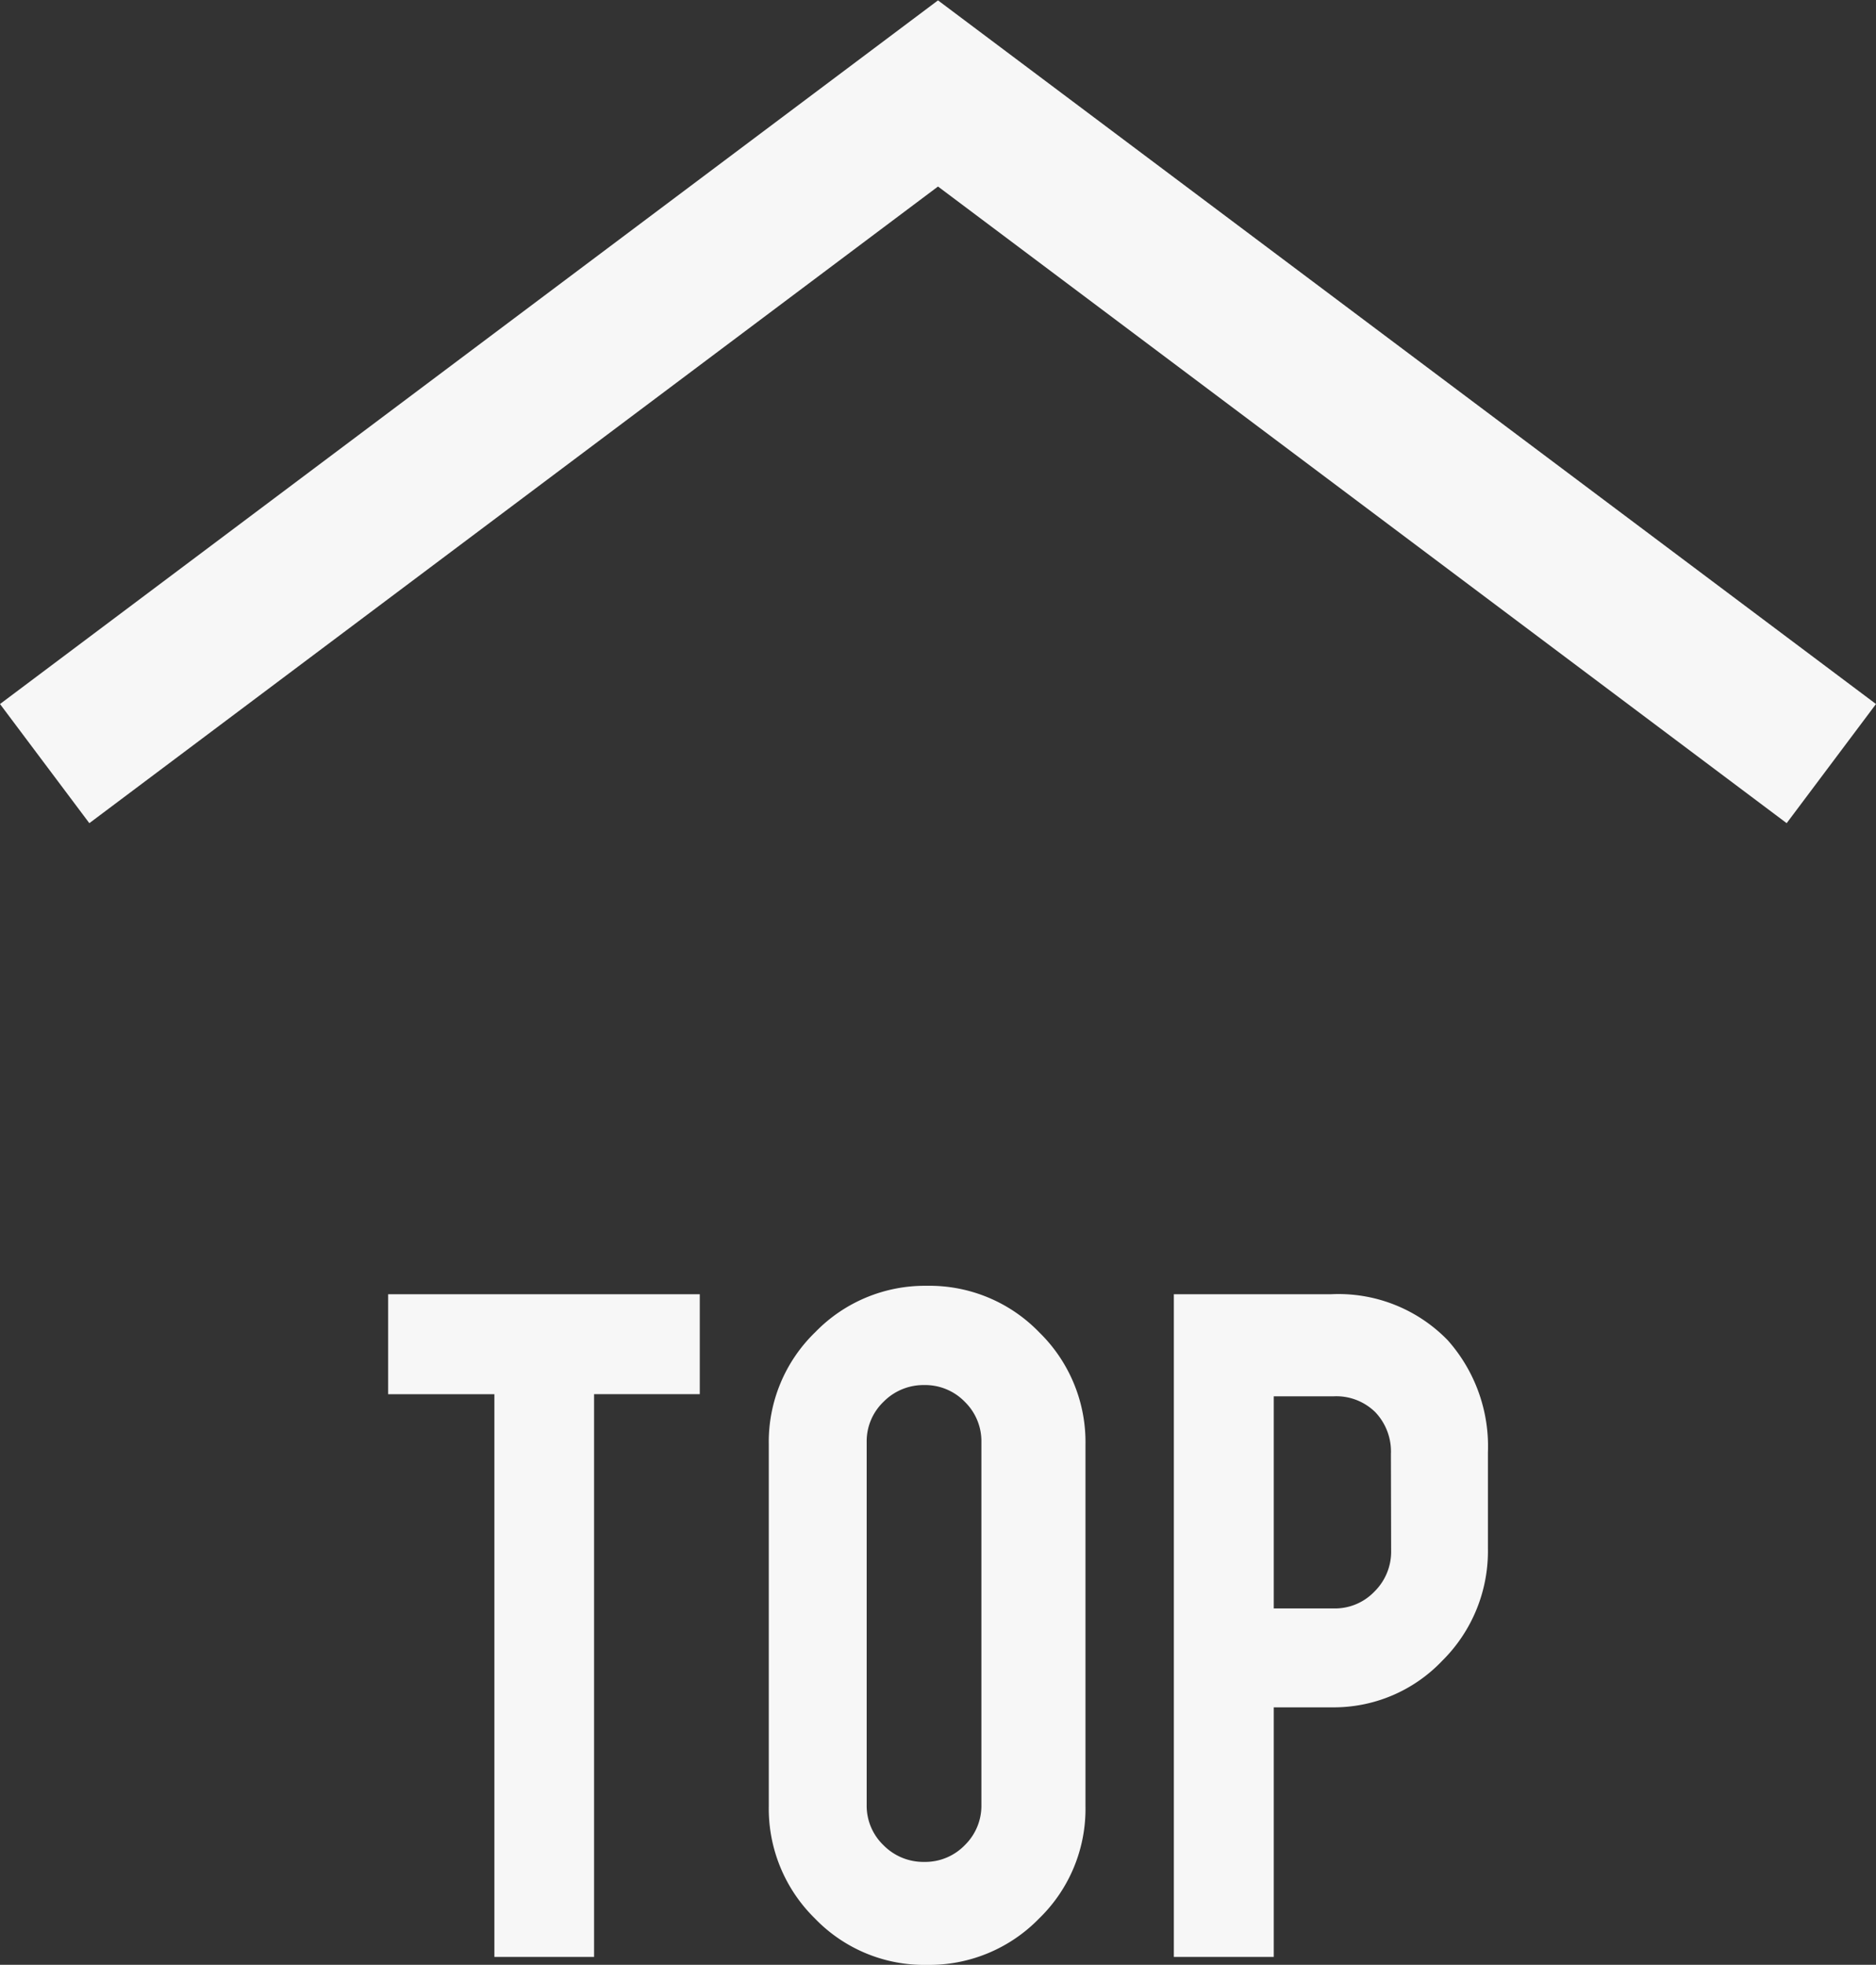
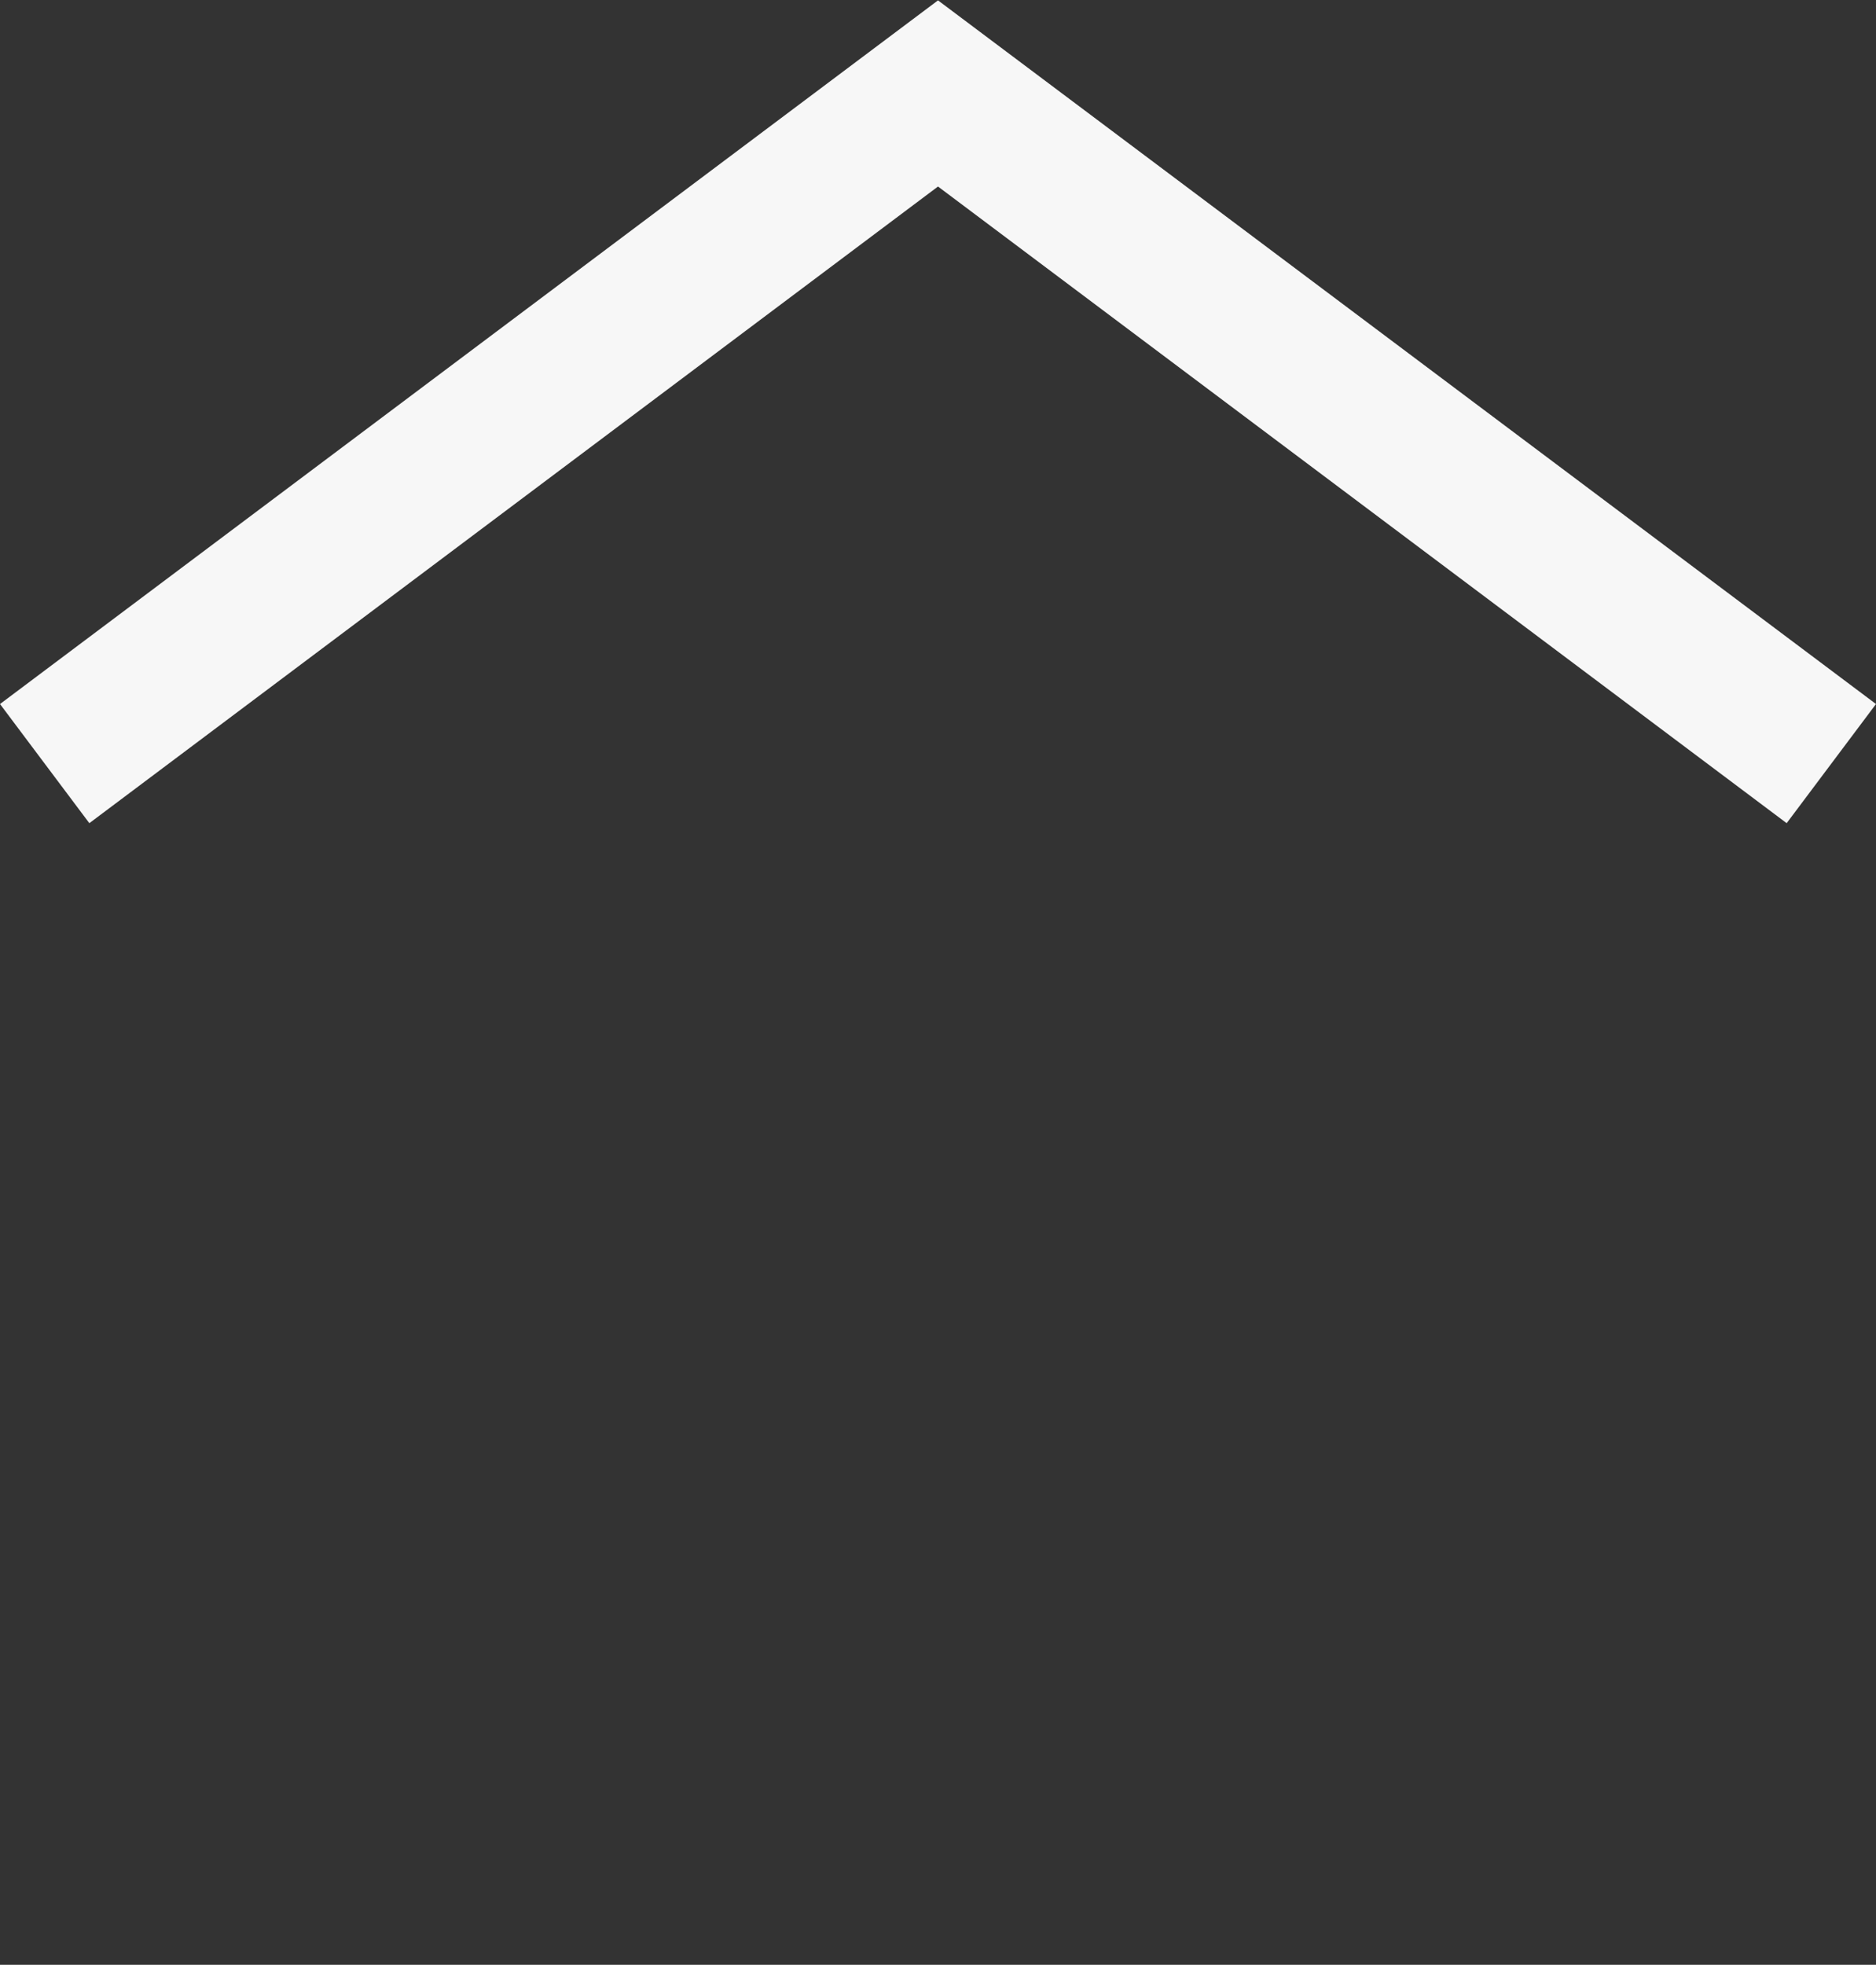
<svg xmlns="http://www.w3.org/2000/svg" width="25.2" height="26.387" viewBox="0 0 25.2 26.387">
  <rect x="0" y="0" width="25.2" height="26.387" fill="#333333" stroke="none" />
  <g id="グループ_3865" data-name="グループ 3865" transform="translate(-1226.4 -6423.719)">
-     <path id="パス_2692" data-name="パス 2692" d="M-5.959-7.557H-7.386V-8.9H-3.2v1.342h-1.42V0H-5.959Zm5.81-1.456a2.049,2.049,0,0,1,1.509.625,2.058,2.058,0,0,1,.621,1.506v4.858A2.049,2.049,0,0,1,1.357-.515,2.058,2.058,0,0,1-.149.107,2.037,2.037,0,0,1-1.655-.518a2.064,2.064,0,0,1-.618-1.506V-6.882a2.049,2.049,0,0,1,.625-1.509A2.05,2.05,0,0,1-.149-9.013Zm.732,2.1a.74.74,0,0,0-.224-.543.74.74,0,0,0-.543-.224.752.752,0,0,0-.547.224.734.734,0,0,0-.227.543v4.872A.734.734,0,0,0-.732-1.5a.752.752,0,0,0,.547.224A.74.74,0,0,0,.359-1.5a.74.74,0,0,0,.224-.543ZM5.284-8.9a2.045,2.045,0,0,1,1.563.618,2.143,2.143,0,0,1,.54,1.506v1.293a2.07,2.07,0,0,1-.614,1.506,2.009,2.009,0,0,1-1.488.625H4.51V0H3.168V-8.9Zm.8,2.145a.766.766,0,0,0-.21-.561.747.747,0,0,0-.558-.213H4.51V-4.68h.81a.734.734,0,0,0,.543-.227.752.752,0,0,0,.224-.547Z" transform="translate(1239 6450)" fill="#f7f7f7" />
    <path id="パス_2691" data-name="パス 2691" d="M4599,750.969l12,9,12-9" transform="translate(5850 7184.943) rotate(180)" fill="none" stroke="#f7f7f7" stroke-width="2" />
  </g>
</svg>